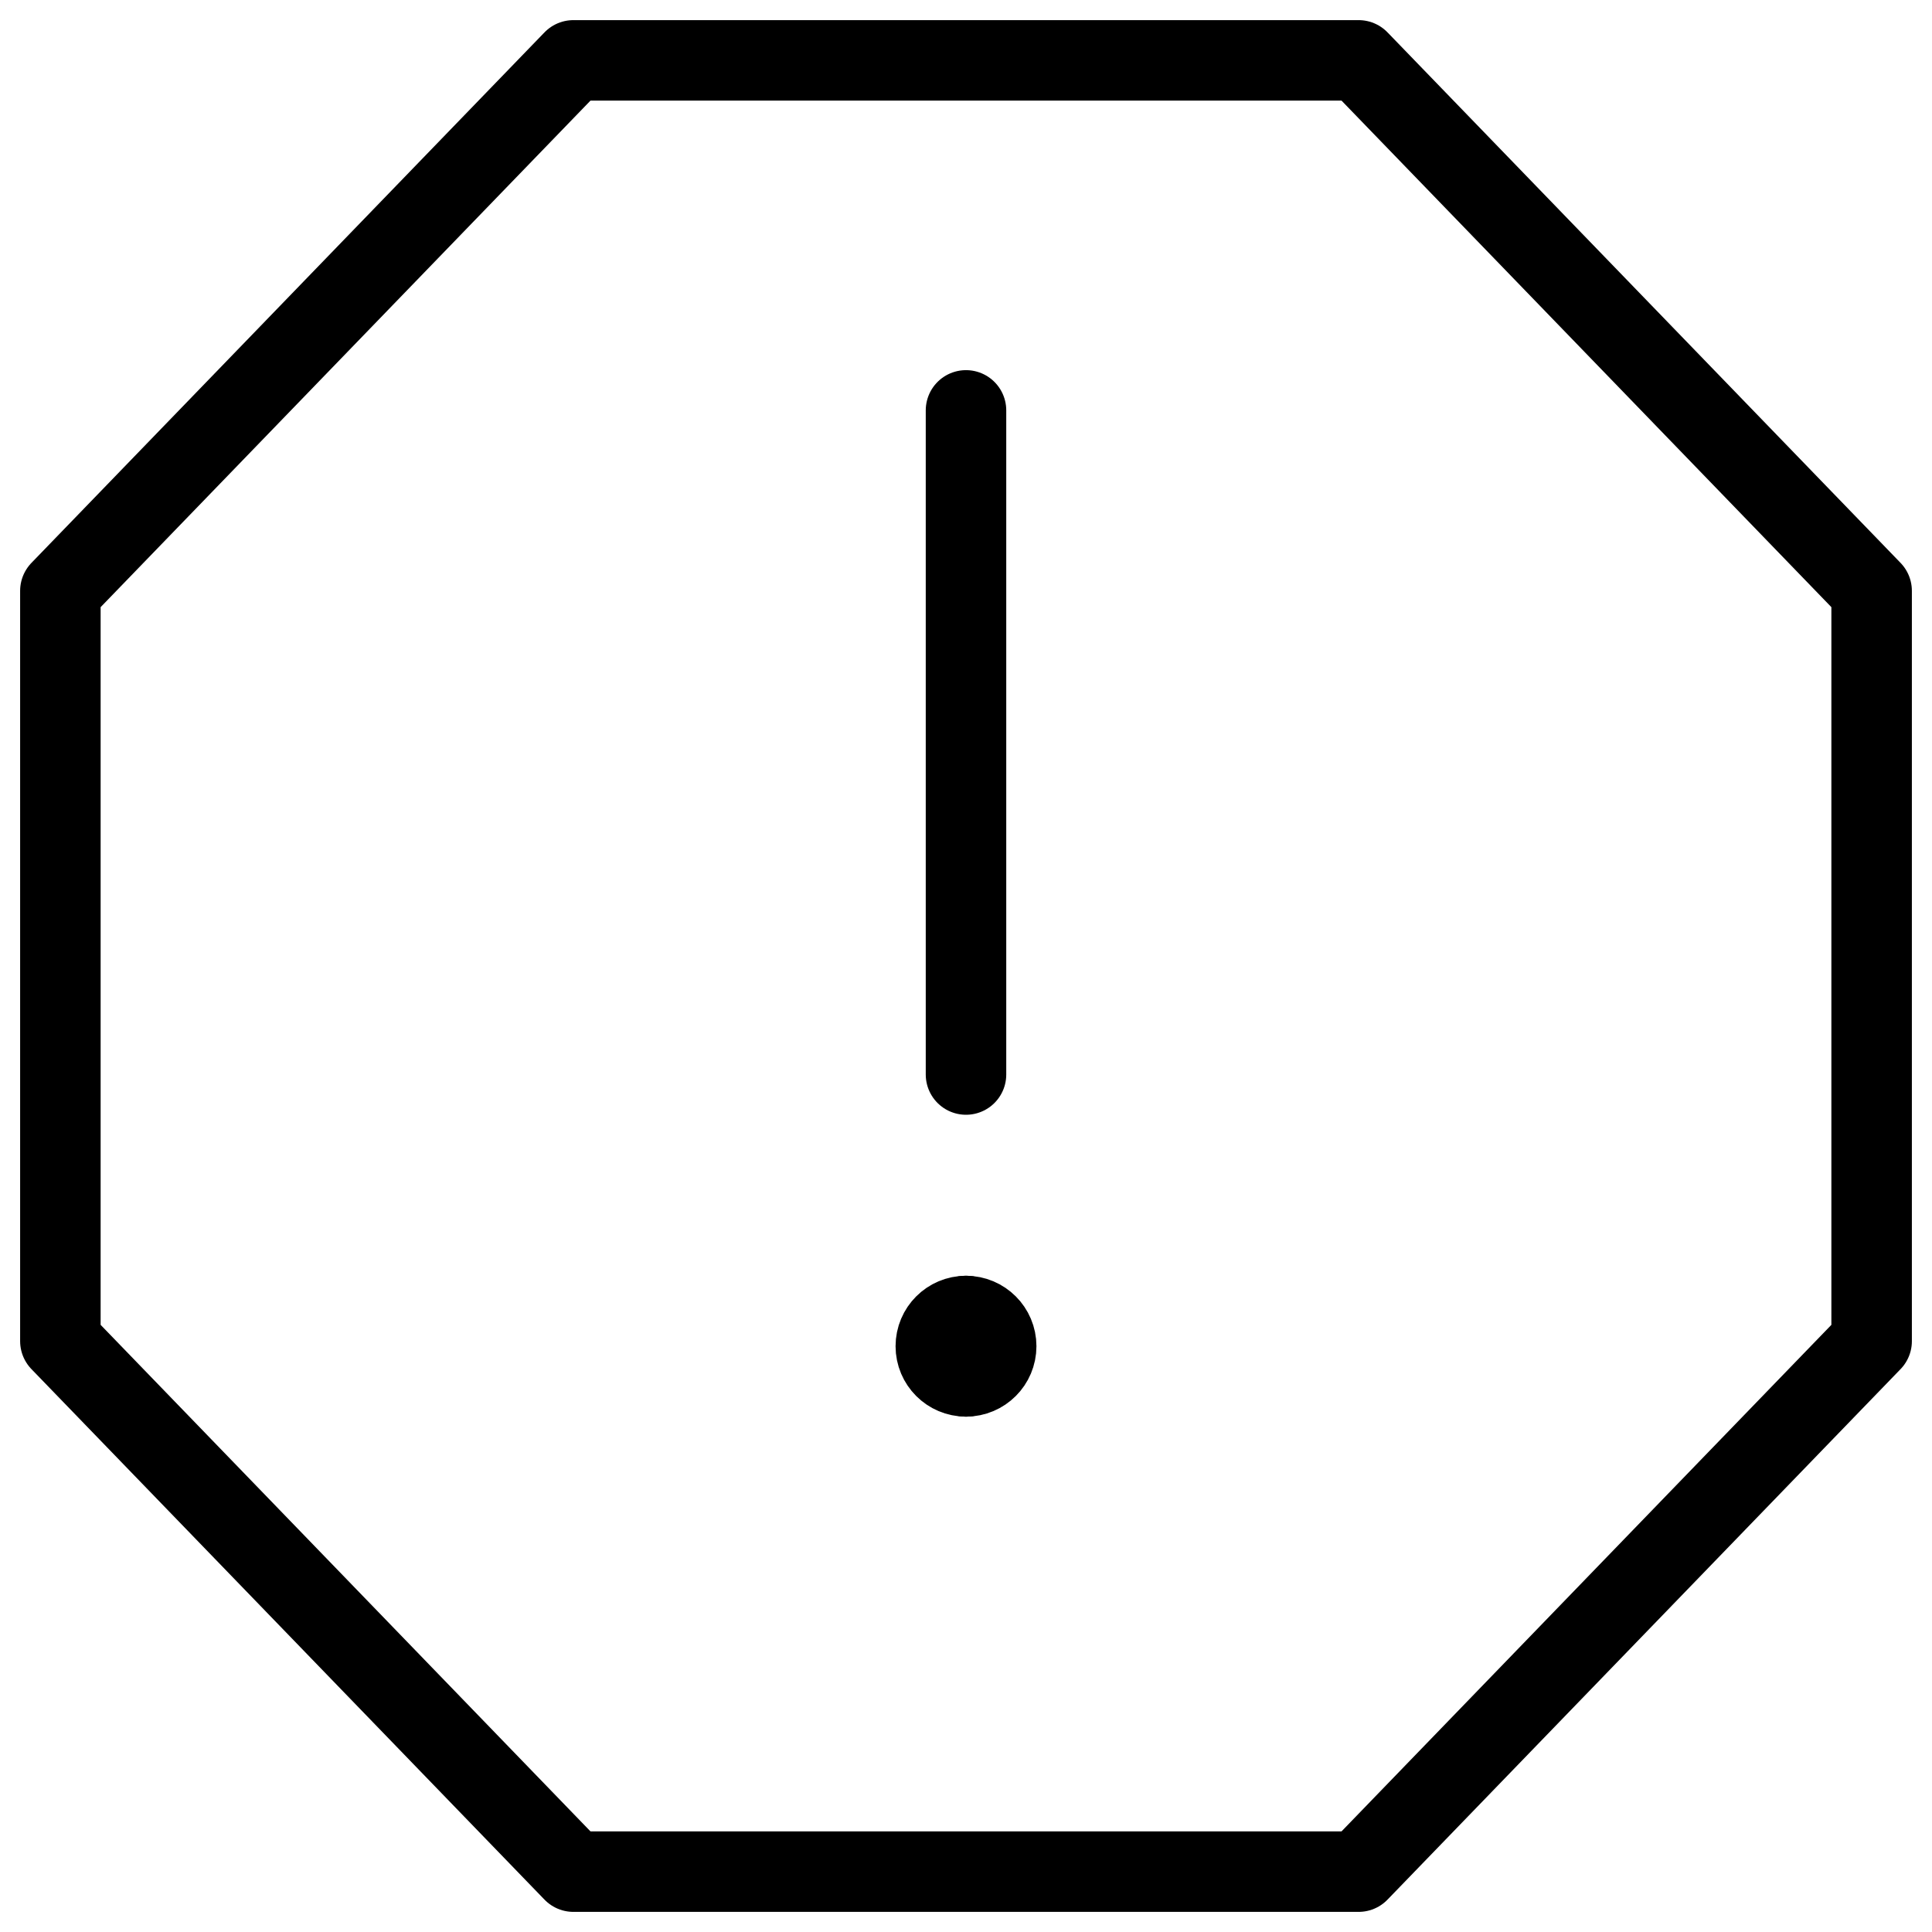
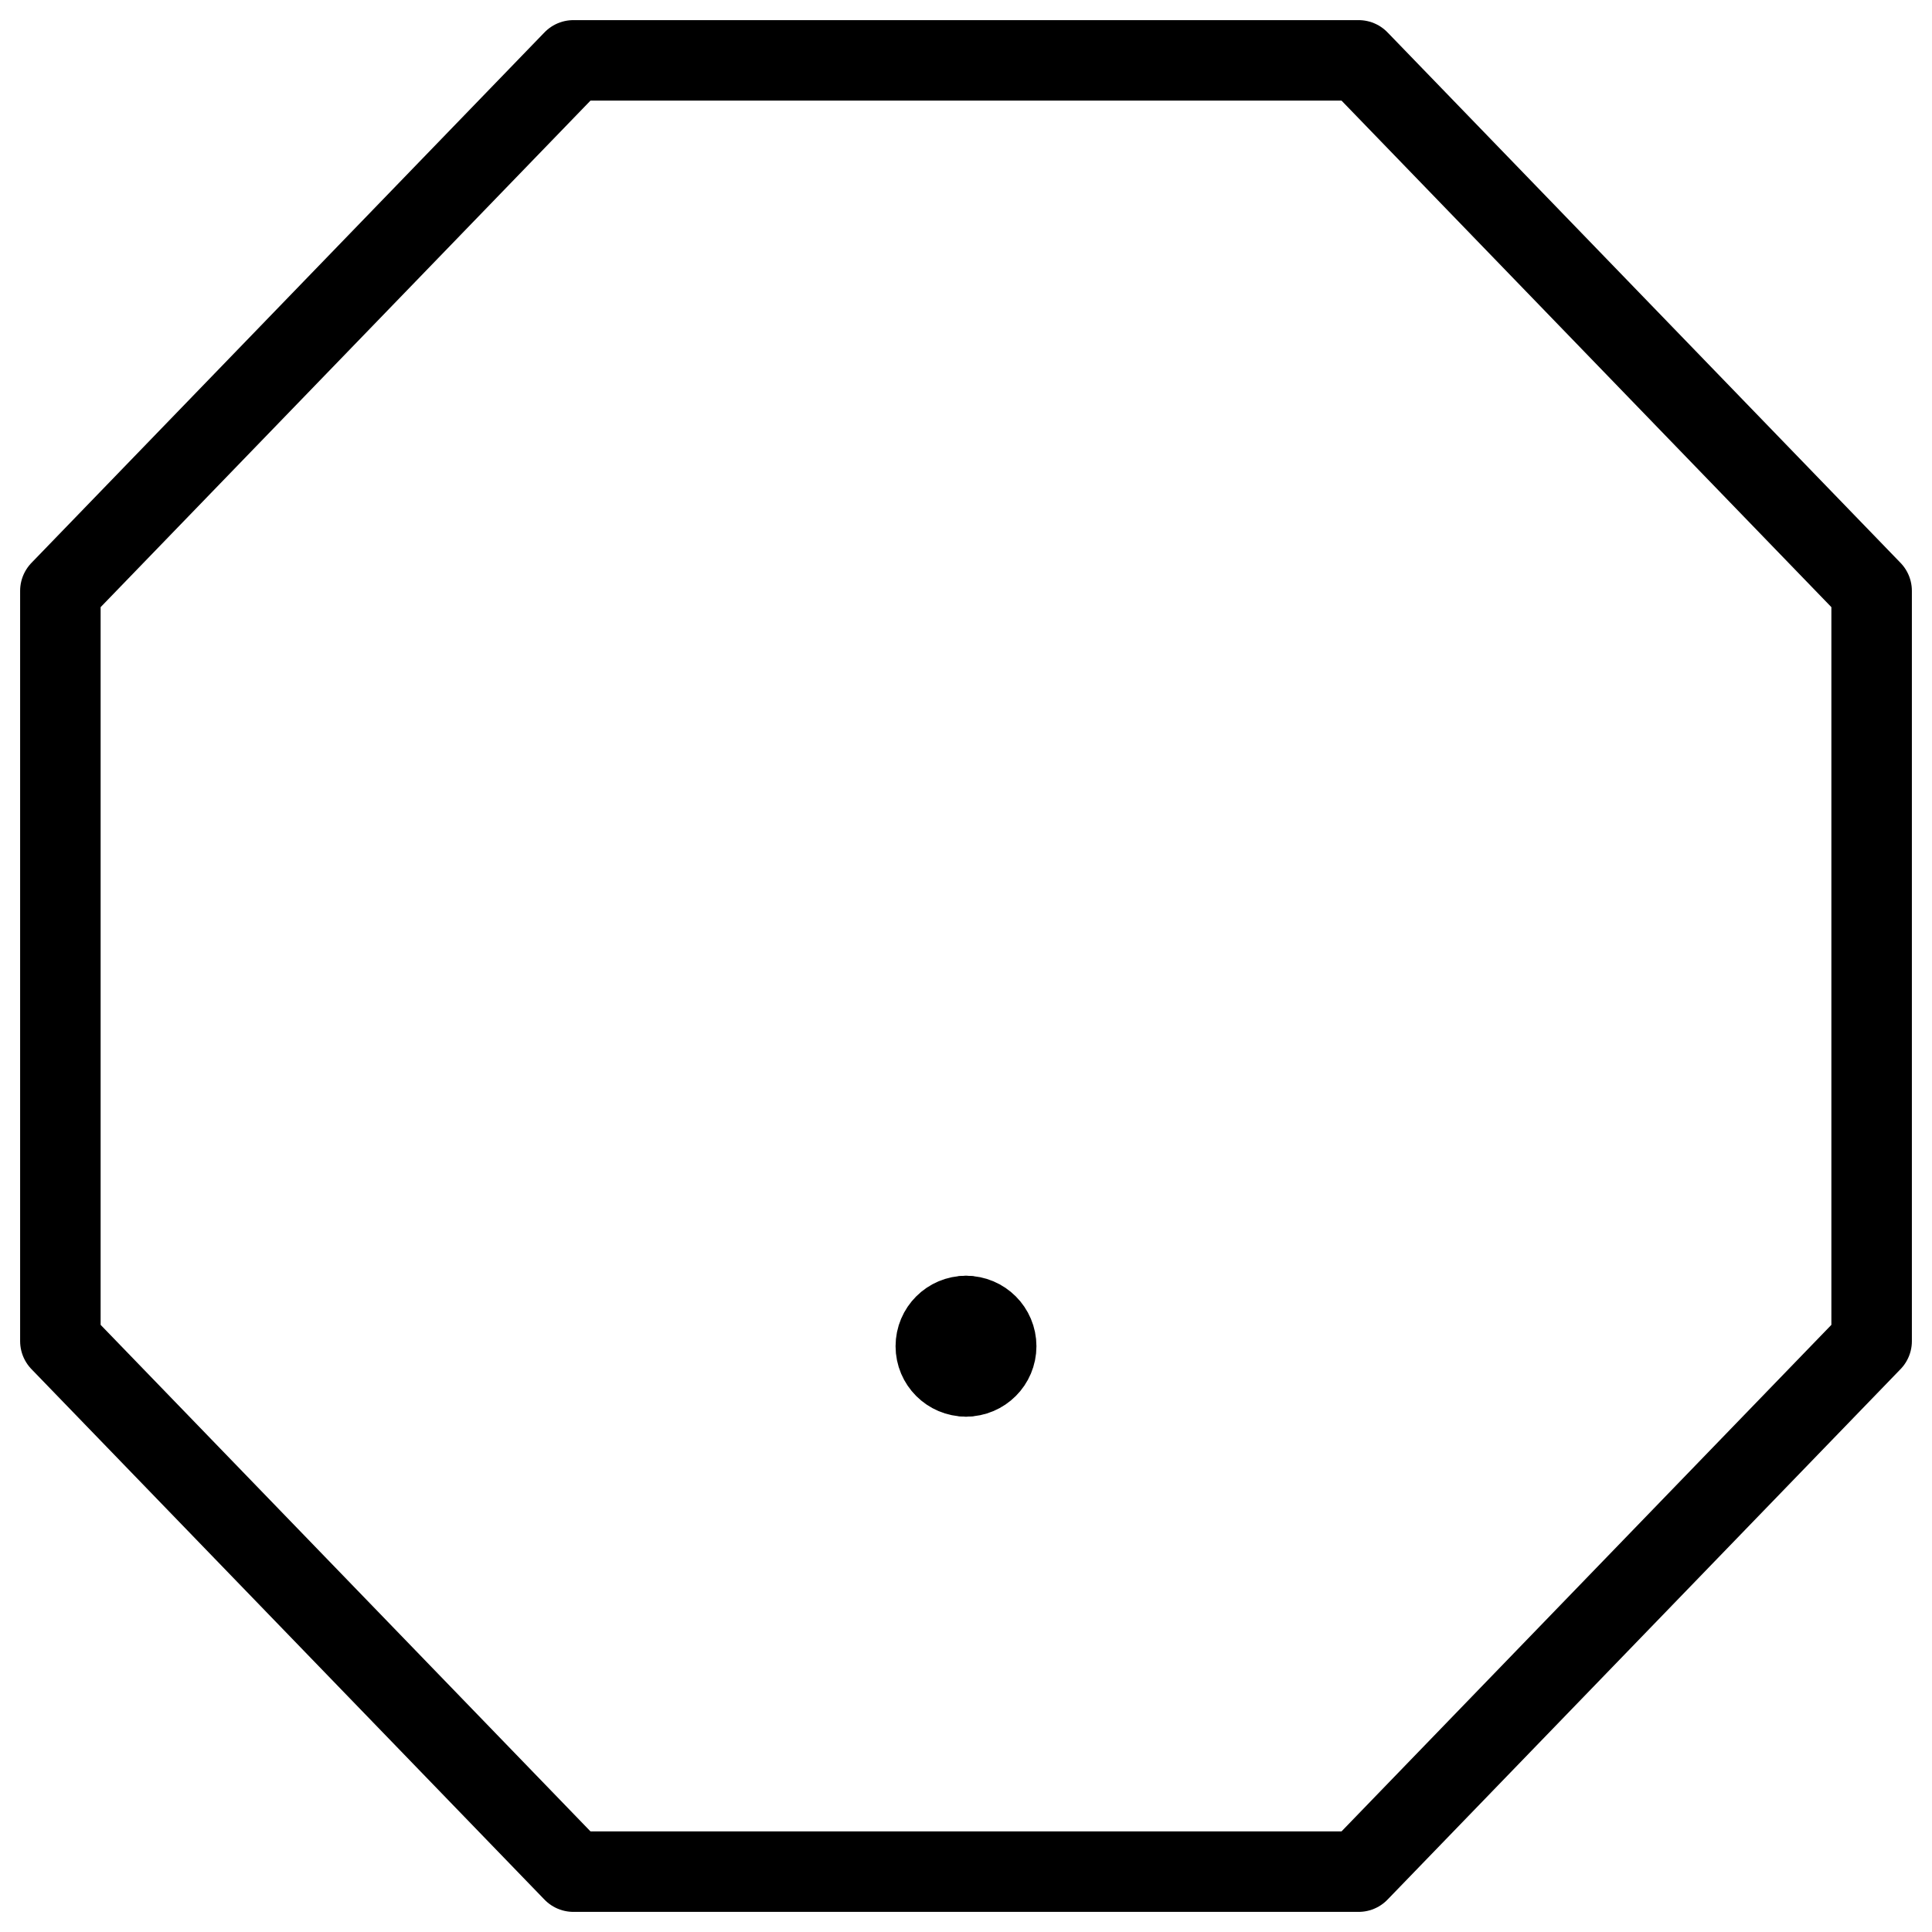
<svg xmlns="http://www.w3.org/2000/svg" version="1.1" fill="none" role="presentation" aria-hidden="true" width="24" height="24" viewBox="0 0 24 24" title="Warning - Hex">
  <path stroke-width="1" d="m0.75 16.66 6.373 6.59h9.754l6.373 -6.59V7.34L16.877 0.75H7.123L0.75 7.34v9.32Z" stroke-linejoin="round" stroke-linecap="round" stroke="currentcolor" />
  <path stroke-width="1" d="M12 17.098c-0.207 0 -0.375 -0.168 -0.375 -0.375 0 -0.207 0.168 -0.375 0.375 -0.375" stroke-linejoin="round" stroke-linecap="round" stroke="currentcolor" />
  <path stroke-width="1" d="M12 17.098c0.207 0 0.375 -0.168 0.375 -0.375 0 -0.207 -0.168 -0.375 -0.375 -0.375" stroke-linejoin="round" stroke-linecap="round" stroke="currentcolor" />
-   <path stroke-width="1" d="M12 13.348V5.098" stroke-miterlimit="10" stroke-linejoin="round" stroke-linecap="round" stroke="currentcolor" />
</svg>